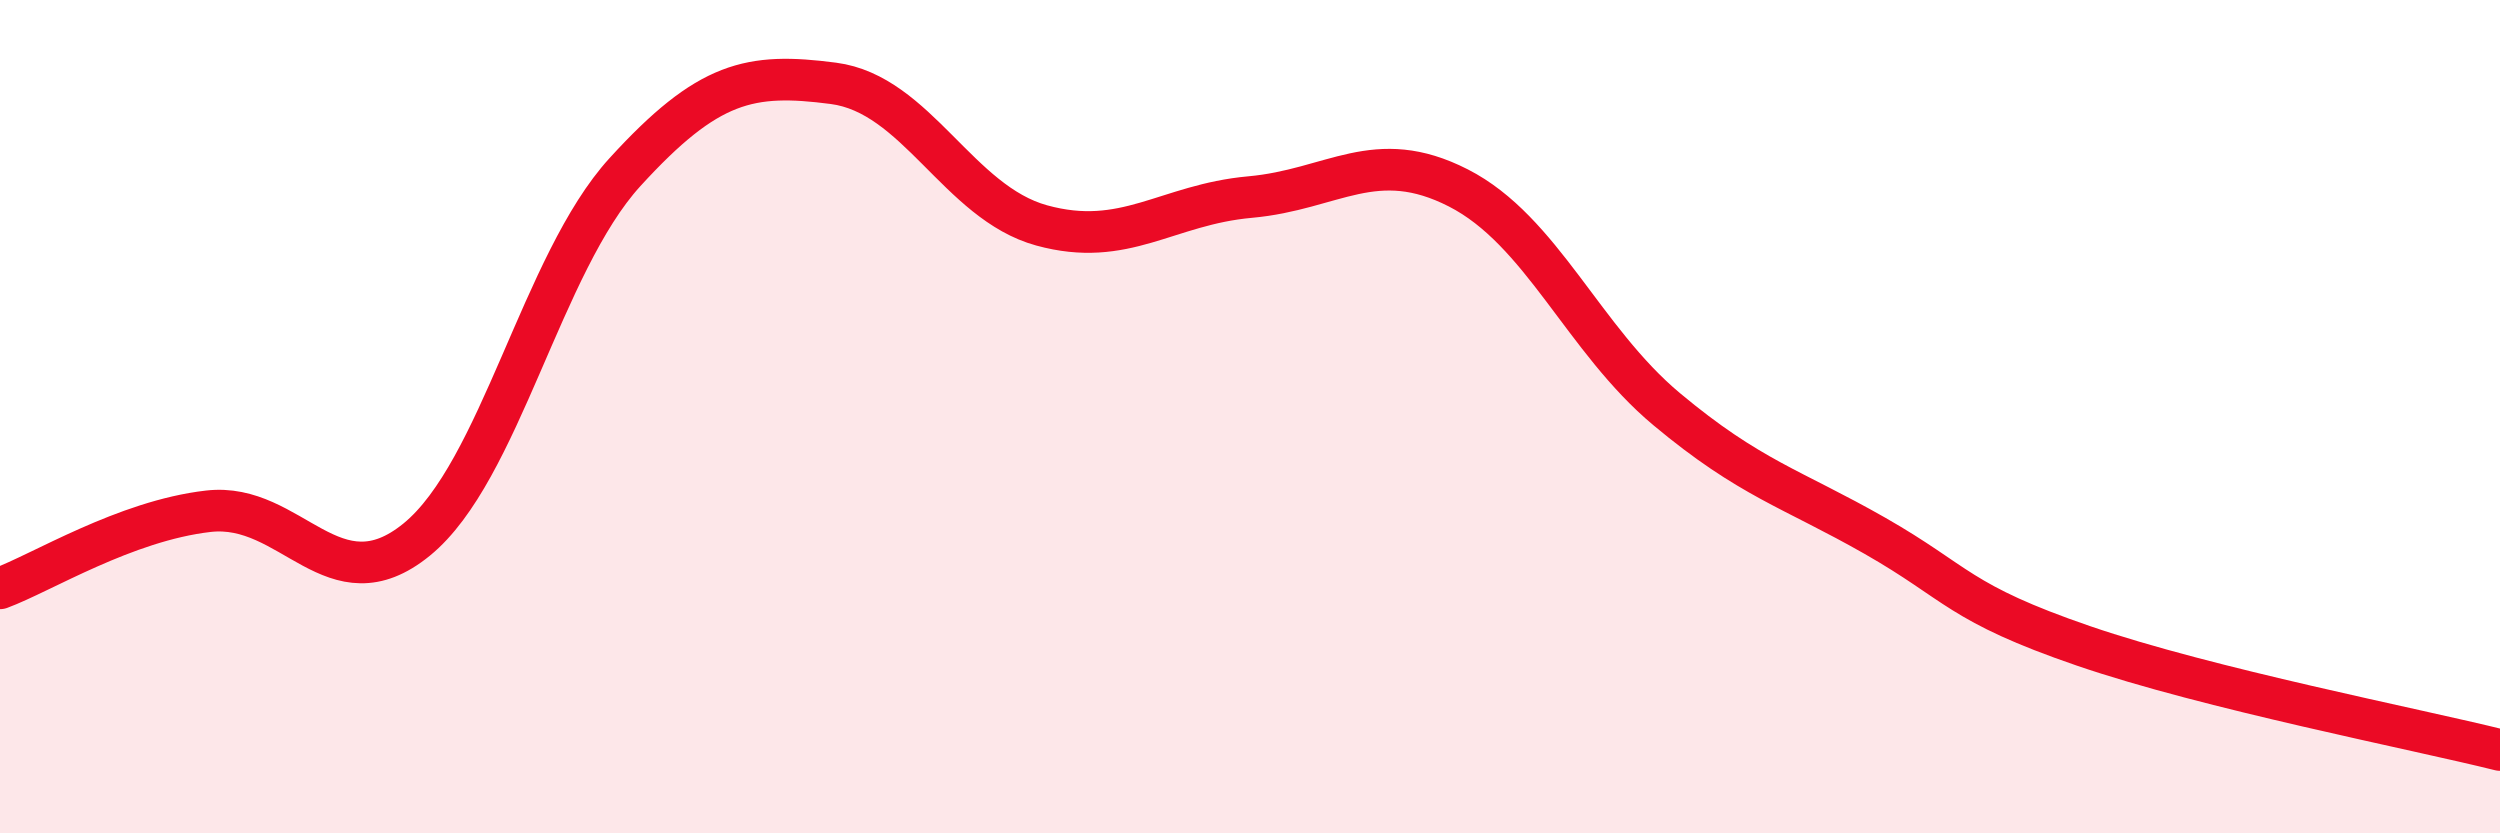
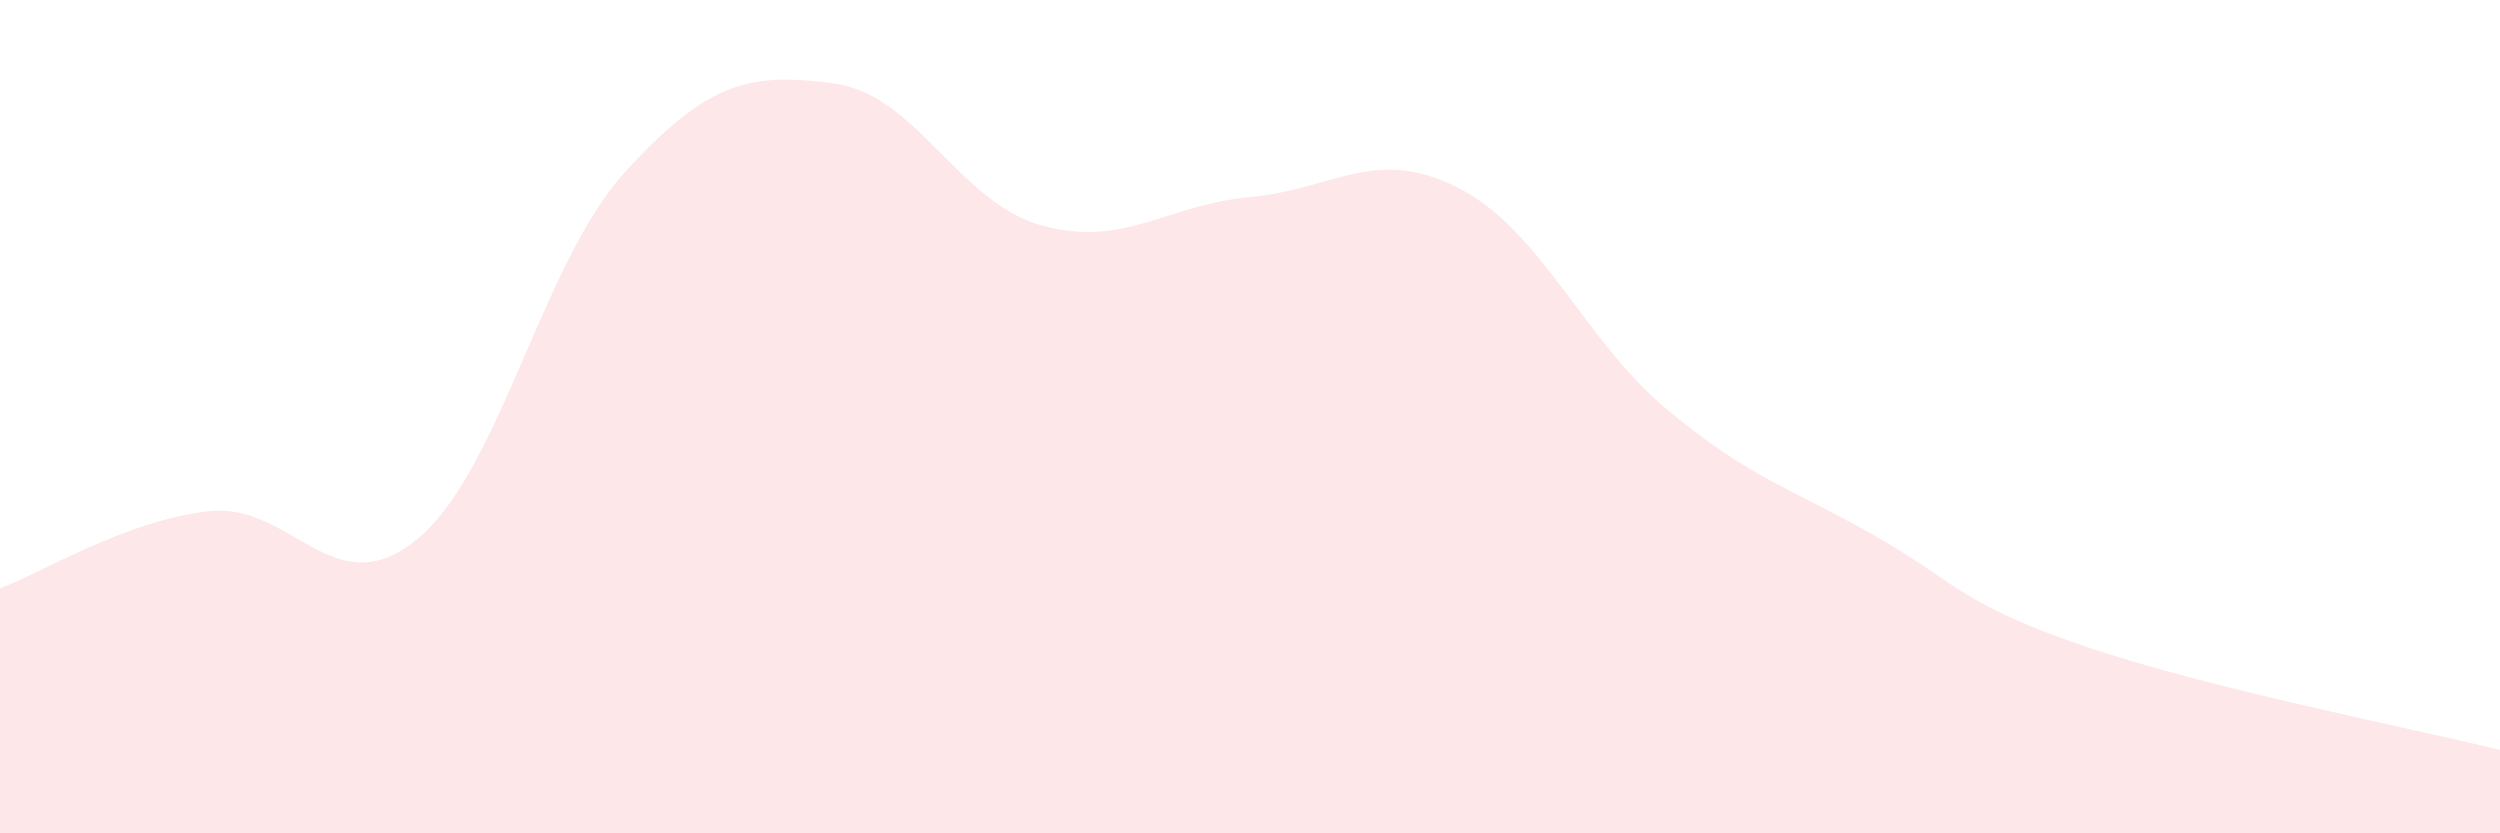
<svg xmlns="http://www.w3.org/2000/svg" width="60" height="20" viewBox="0 0 60 20">
  <path d="M 0,14.12 C 1,13.75 3,12.5 5,12.27 C 7,12.04 8,14.58 10,12.95 C 12,11.32 13,6.32 15,4.13 C 17,1.94 18,1.74 20,2 C 22,2.26 23,4.86 25,5.41 C 27,5.96 28,4.91 30,4.73 C 32,4.55 33,3.49 35,4.51 C 37,5.53 38,8.15 40,9.82 C 42,11.49 43,11.72 45,12.86 C 47,14 47,14.47 50,15.5 C 53,16.53 58,17.5 60,18L60 20L0 20Z" fill="#EB0A25" opacity="0.1" stroke-linecap="round" stroke-linejoin="round" />
-   <path d="M 0,14.12 C 1,13.75 3,12.5 5,12.27 C 7,12.04 8,14.58 10,12.95 C 12,11.32 13,6.32 15,4.13 C 17,1.94 18,1.74 20,2 C 22,2.26 23,4.86 25,5.41 C 27,5.96 28,4.91 30,4.73 C 32,4.55 33,3.49 35,4.51 C 37,5.53 38,8.15 40,9.82 C 42,11.49 43,11.72 45,12.86 C 47,14 47,14.47 50,15.5 C 53,16.53 58,17.5 60,18" stroke="#EB0A25" stroke-width="1" fill="none" stroke-linecap="round" stroke-linejoin="round" />
</svg>